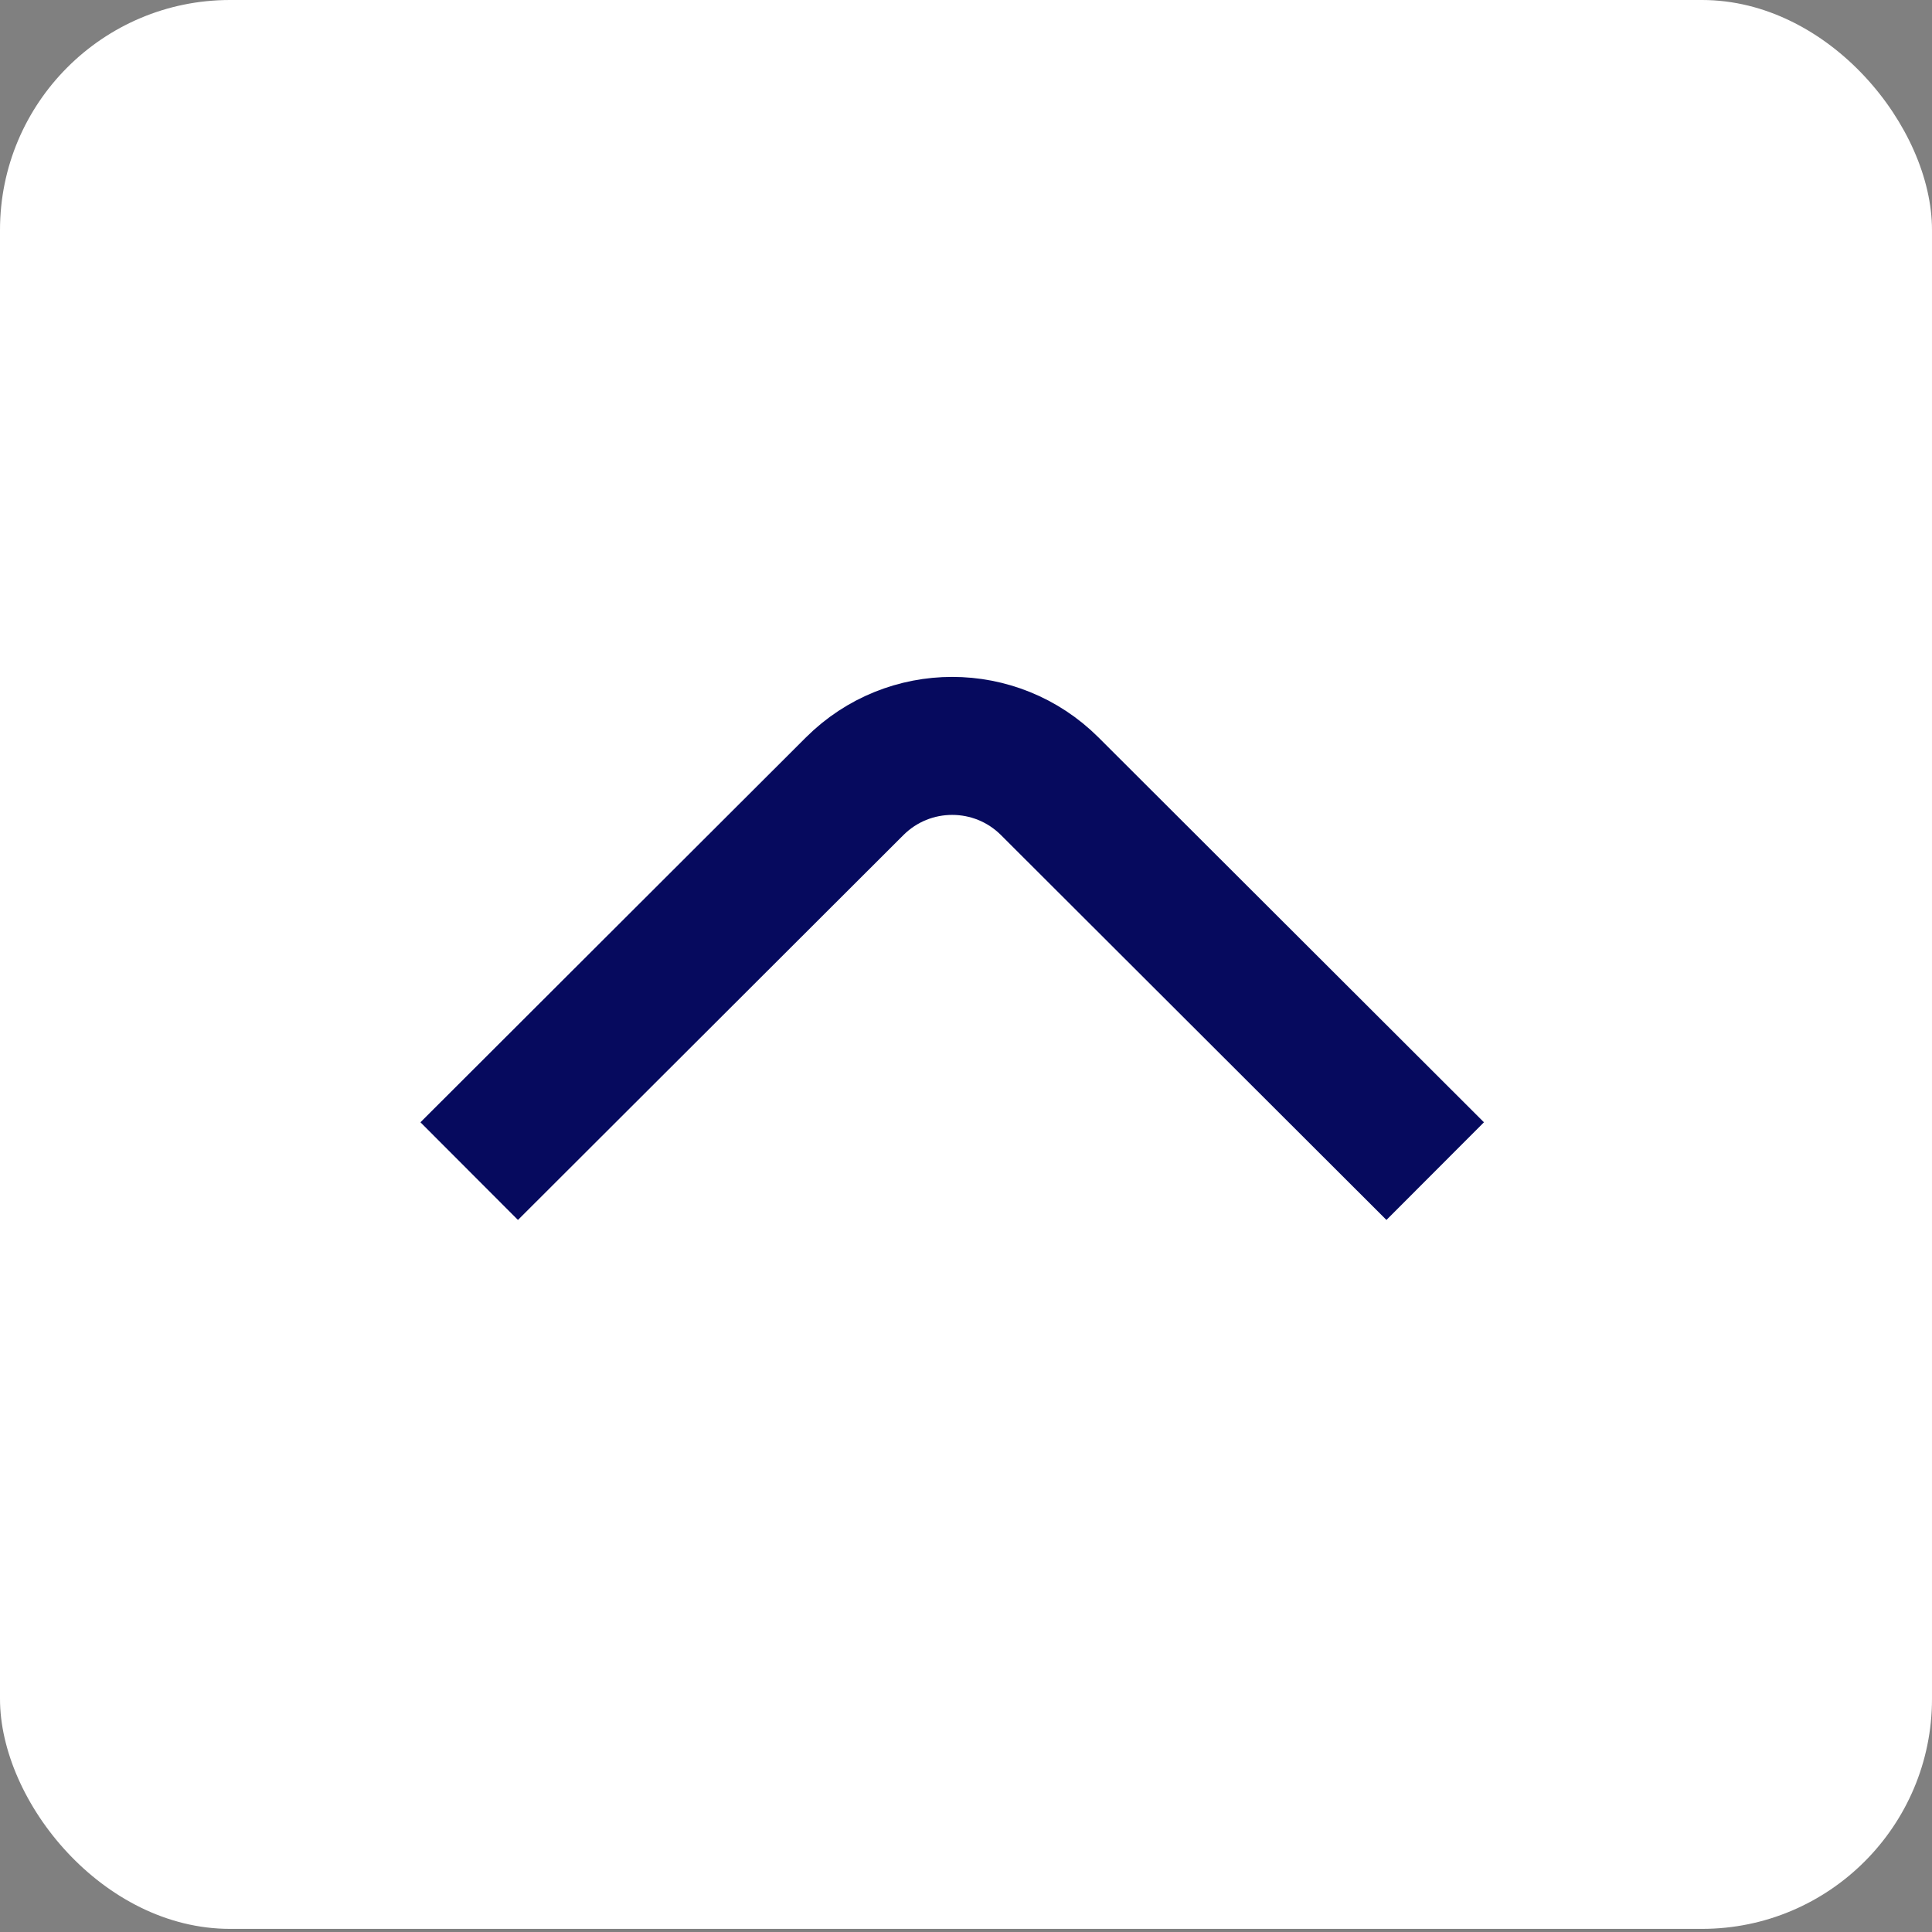
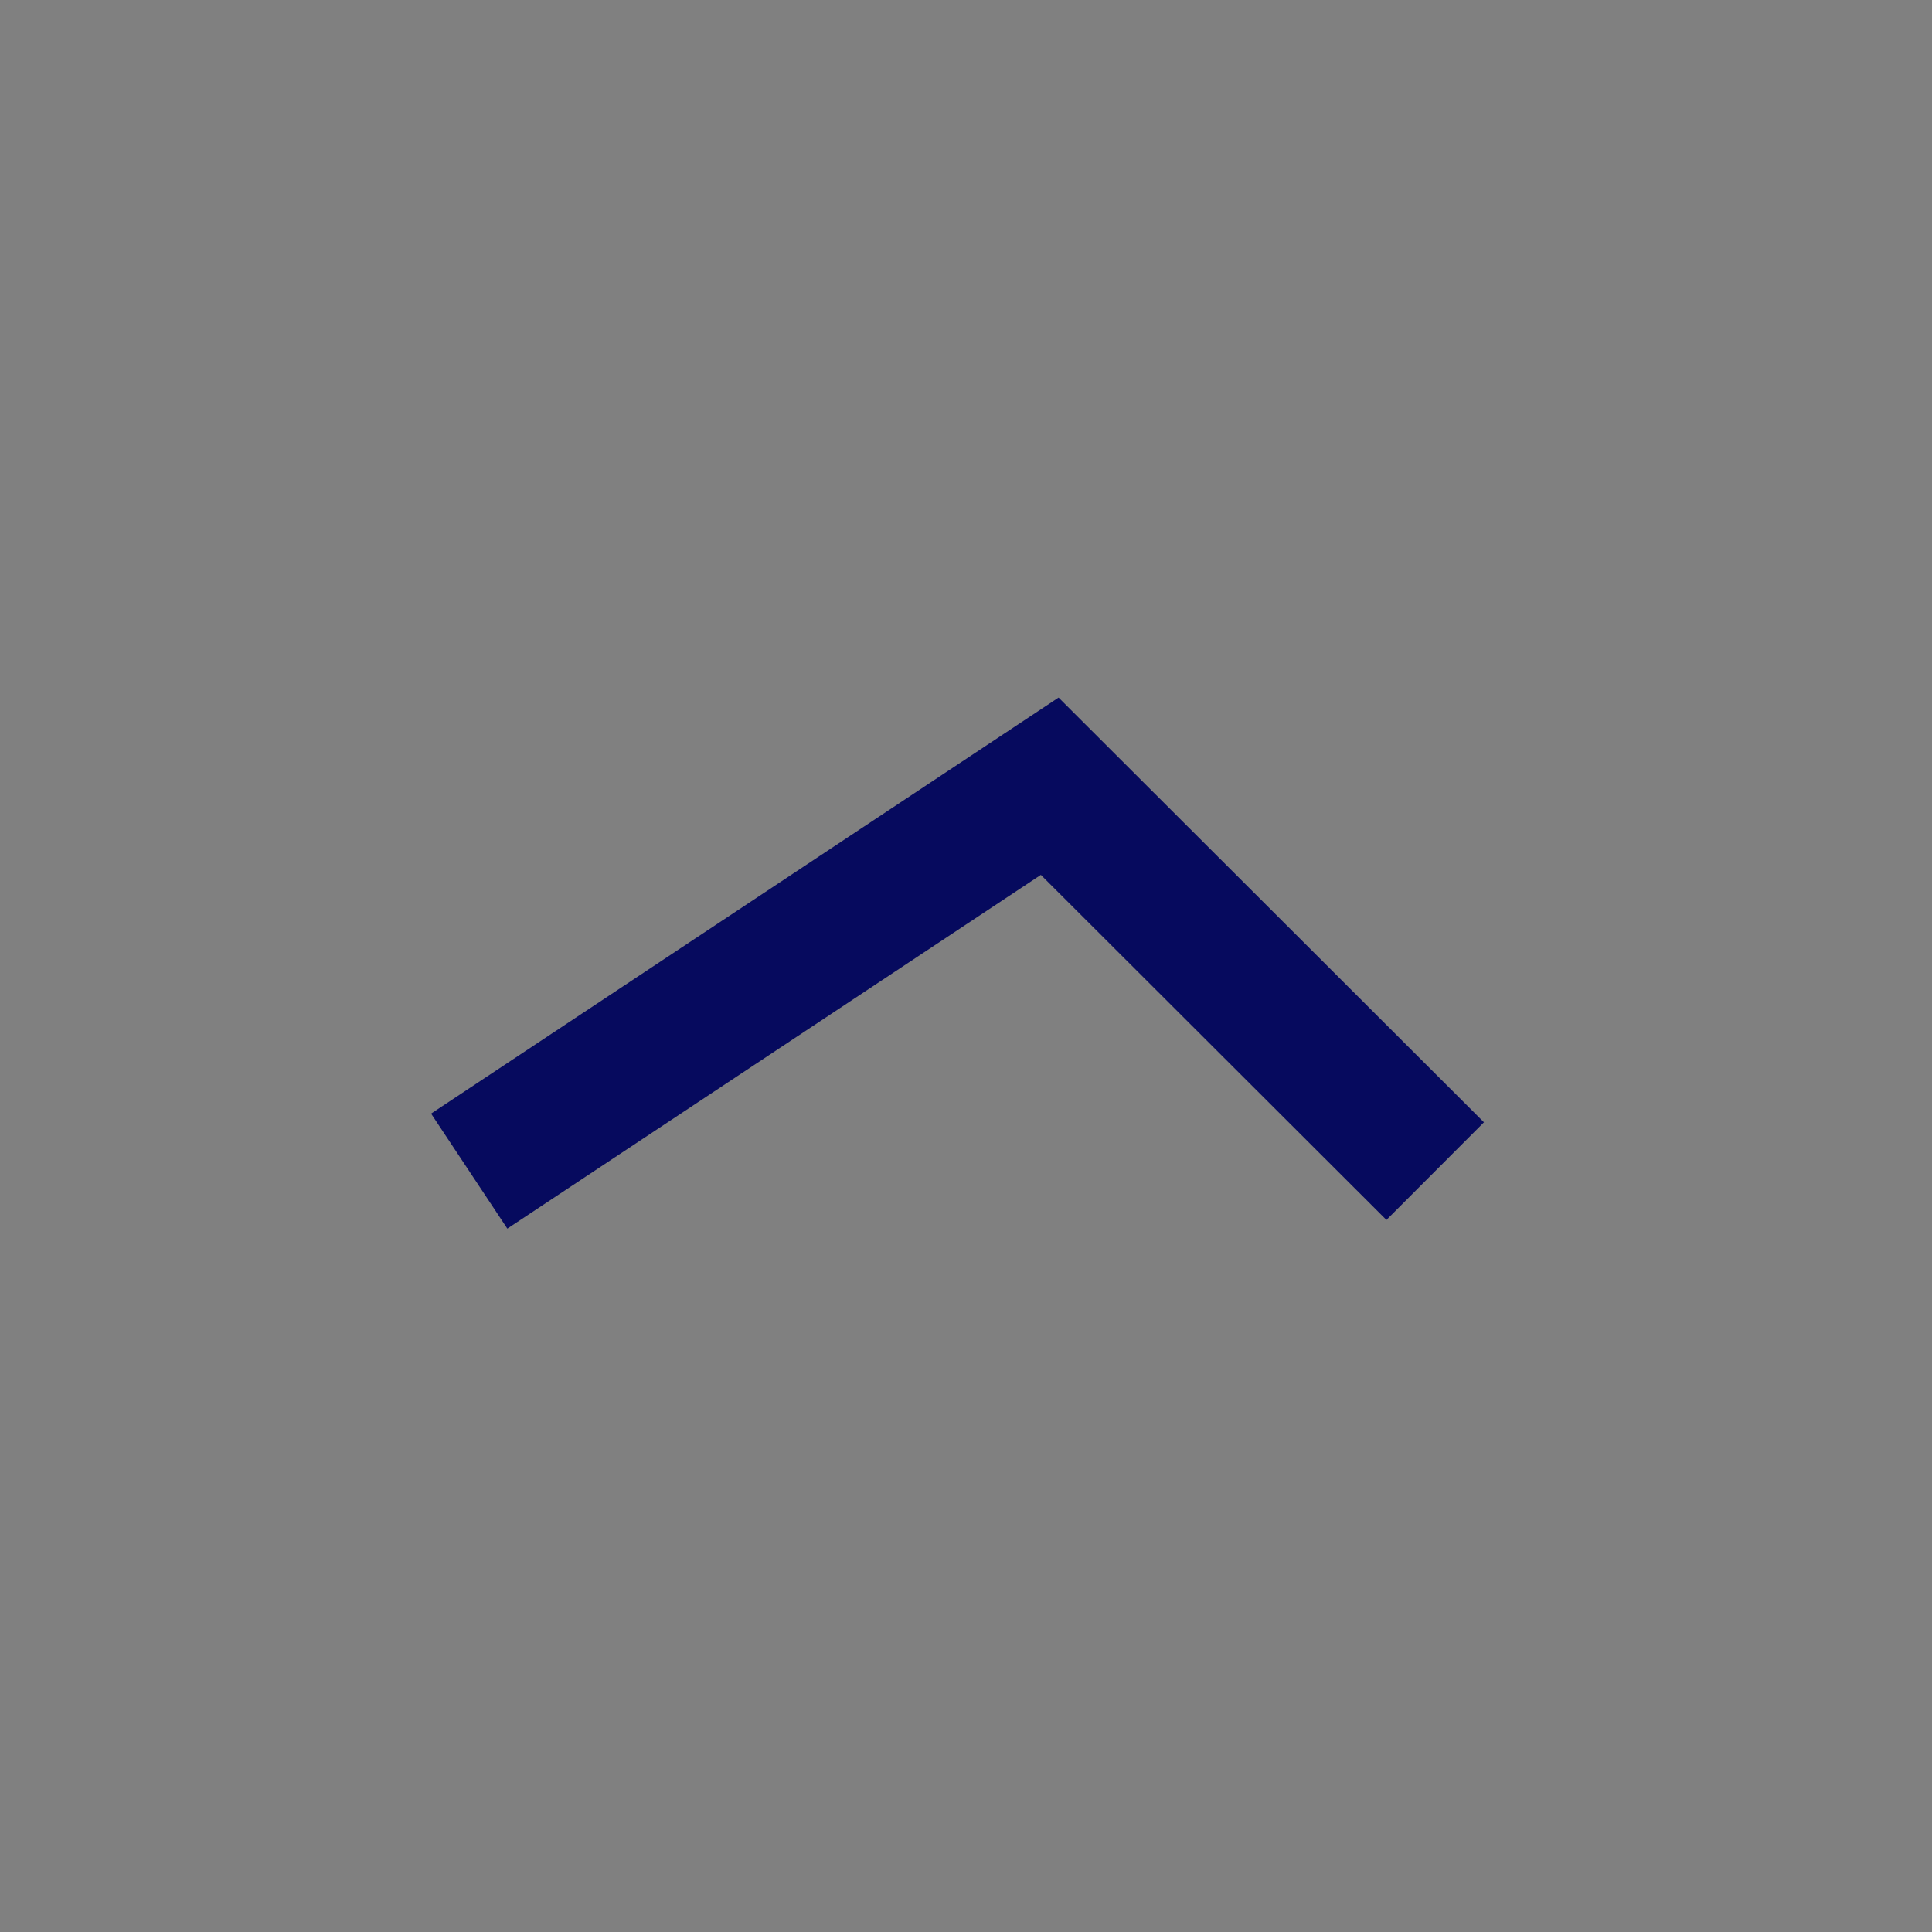
<svg xmlns="http://www.w3.org/2000/svg" width="42" height="42" viewBox="0 0 42 42" fill="none">
  <rect x="0" y="0" width="42" height="42" fill="#808080" stroke="none" />
-   <rect width="42" height="41.932" rx="5" fill="#ffff" />
-   <path d="M31.2 25.459L22.82 17.092C21.648 15.923 19.752 15.923 18.58 17.092L10.2 25.459" stroke="#060a5e" stroke-width="3" />
+   <path d="M31.2 25.459L22.82 17.092L10.2 25.459" stroke="#060a5e" stroke-width="3" />
</svg>